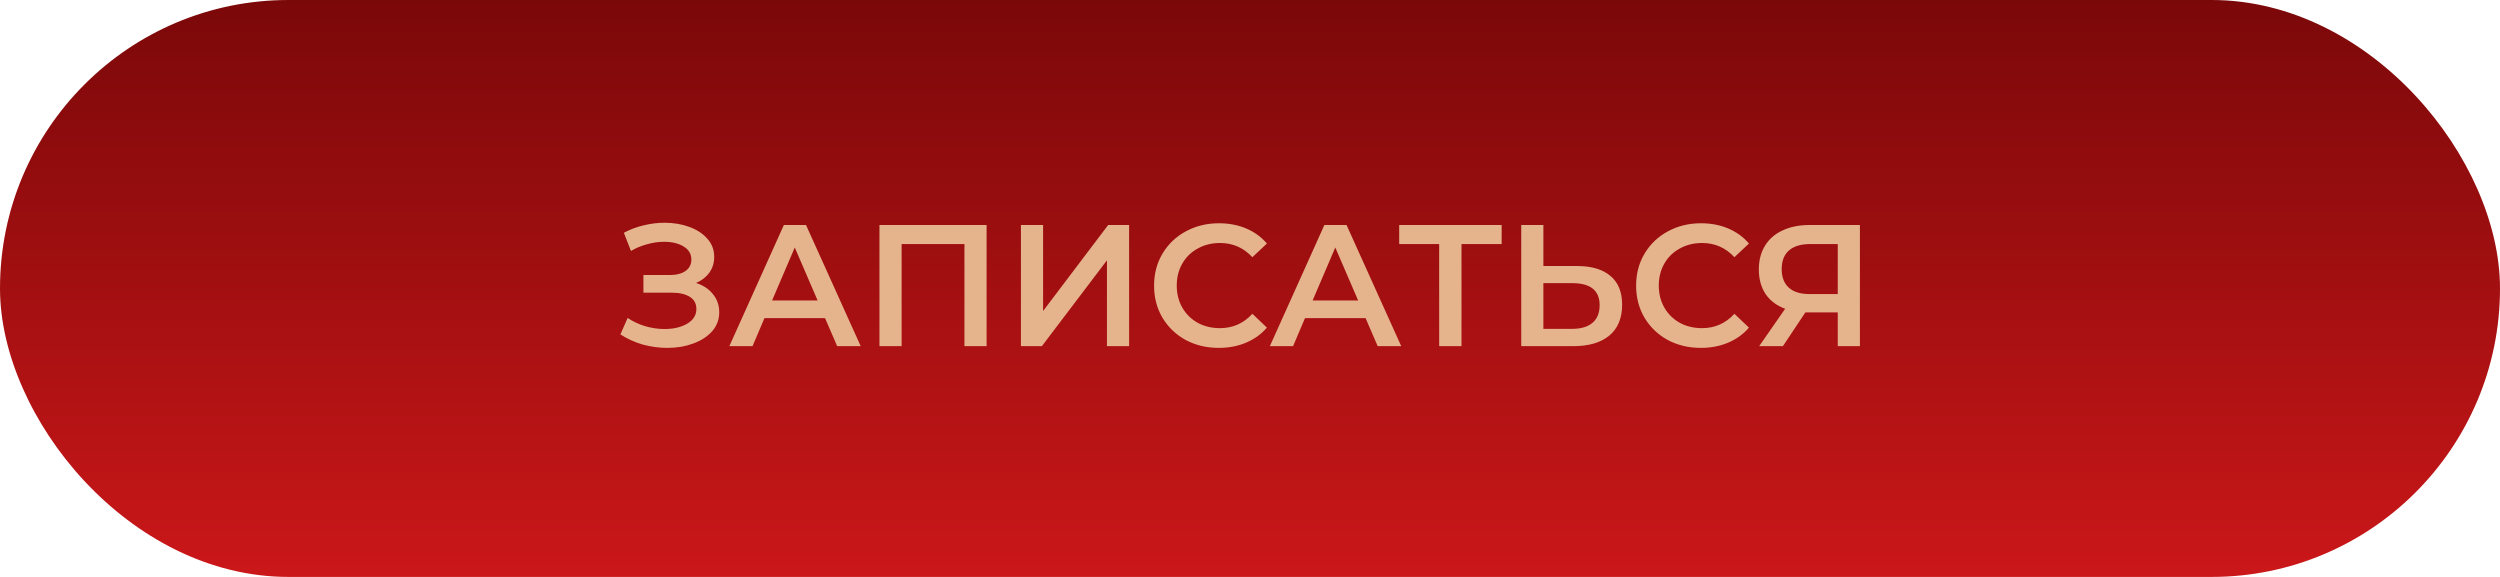
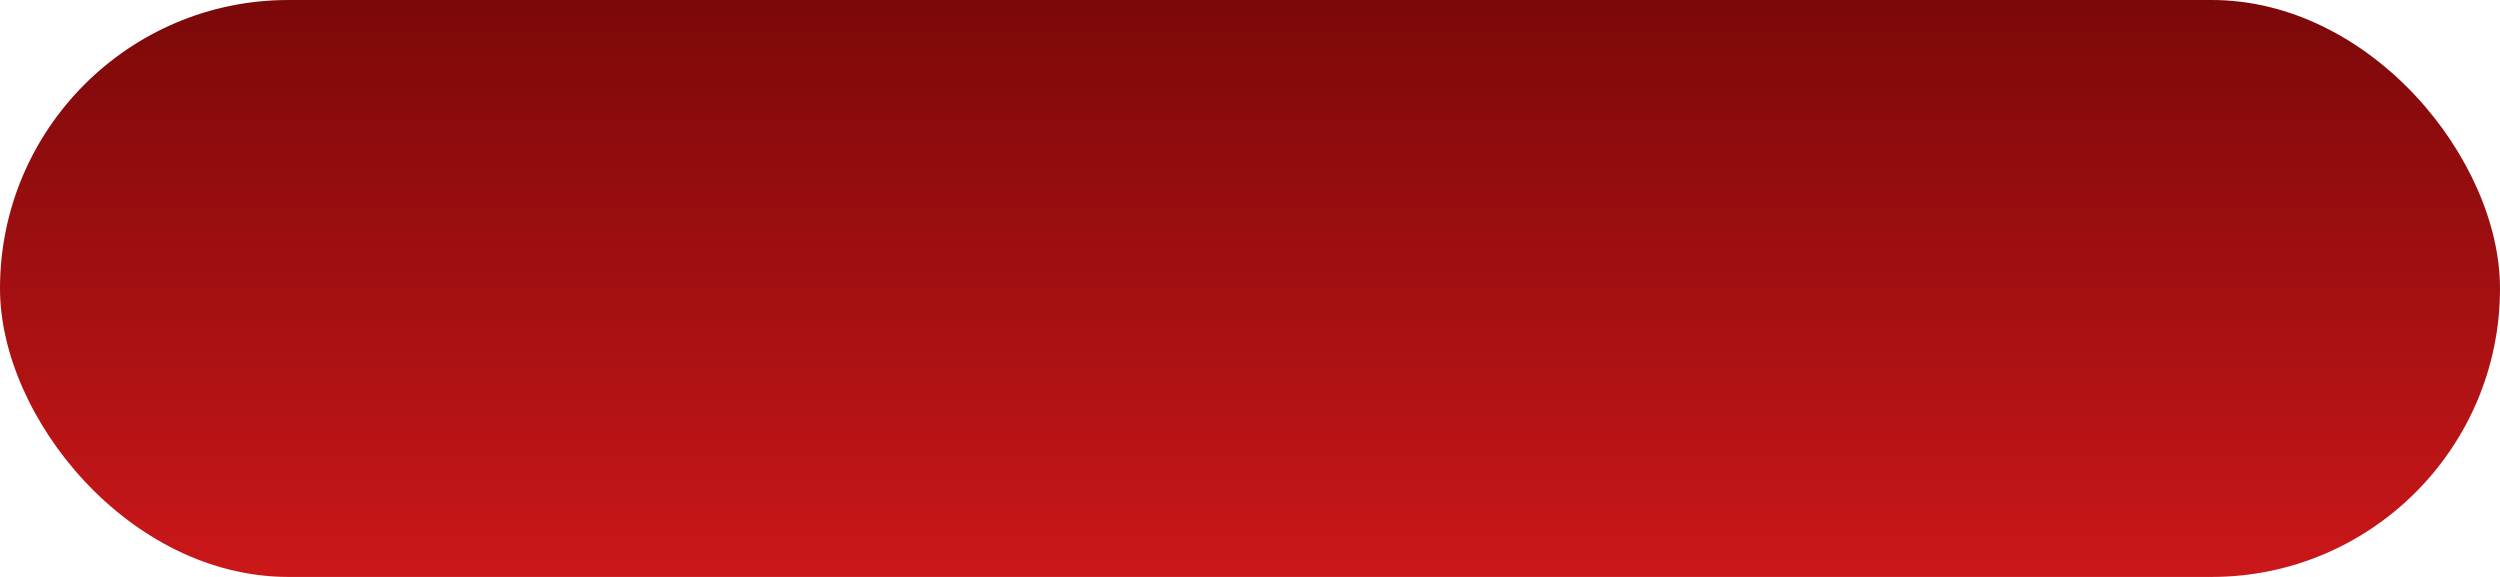
<svg xmlns="http://www.w3.org/2000/svg" width="260" height="60" viewBox="0 0 260 60" fill="none">
  <rect width="260" height="60" rx="30" fill="url(#paint0_linear_176_2274)" />
-   <path d="M72.388 29.43C73.144 29.67 73.732 30.06 74.152 30.6C74.584 31.128 74.8 31.752 74.8 32.472C74.8 33.228 74.554 33.888 74.062 34.452C73.57 35.004 72.91 35.43 72.082 35.73C71.266 36.03 70.372 36.18 69.4 36.18C68.56 36.18 67.714 36.066 66.862 35.838C66.022 35.598 65.242 35.244 64.522 34.776L65.278 33.066C65.83 33.438 66.442 33.726 67.114 33.93C67.786 34.122 68.452 34.218 69.112 34.218C70.06 34.218 70.846 34.032 71.47 33.66C72.106 33.288 72.424 32.778 72.424 32.13C72.424 31.578 72.196 31.158 71.74 30.87C71.284 30.582 70.654 30.438 69.85 30.438H66.916V28.602H69.67C70.366 28.602 70.912 28.458 71.308 28.17C71.704 27.882 71.902 27.492 71.902 27C71.902 26.412 71.632 25.956 71.092 25.632C70.564 25.308 69.886 25.146 69.058 25.146C68.494 25.146 67.912 25.23 67.312 25.398C66.712 25.554 66.148 25.788 65.62 26.1L64.882 24.21C65.53 23.862 66.214 23.604 66.934 23.436C67.666 23.256 68.392 23.166 69.112 23.166C70.048 23.166 70.906 23.31 71.686 23.598C72.478 23.886 73.108 24.3 73.576 24.84C74.044 25.368 74.278 25.992 74.278 26.712C74.278 27.336 74.11 27.882 73.774 28.35C73.438 28.818 72.976 29.178 72.388 29.43ZM85.805 33.084H79.505L78.263 36H75.852L81.522 23.4H83.826L89.513 36H87.066L85.805 33.084ZM85.031 31.248L82.656 25.74L80.297 31.248H85.031ZM102.606 23.4V36H100.302V25.38H93.768V36H91.464V23.4H102.606ZM106.177 23.4H108.481V32.346L115.249 23.4H117.427V36H115.123V27.072L108.355 36H106.177V23.4ZM126.755 36.18C125.483 36.18 124.331 35.904 123.299 35.352C122.279 34.788 121.475 34.014 120.887 33.03C120.311 32.046 120.023 30.936 120.023 29.7C120.023 28.464 120.317 27.354 120.905 26.37C121.493 25.386 122.297 24.618 123.317 24.066C124.349 23.502 125.501 23.22 126.773 23.22C127.805 23.22 128.747 23.4 129.599 23.76C130.451 24.12 131.171 24.642 131.759 25.326L130.247 26.748C129.335 25.764 128.213 25.272 126.881 25.272C126.017 25.272 125.243 25.464 124.559 25.848C123.875 26.22 123.341 26.742 122.957 27.414C122.573 28.086 122.381 28.848 122.381 29.7C122.381 30.552 122.573 31.314 122.957 31.986C123.341 32.658 123.875 33.186 124.559 33.57C125.243 33.942 126.017 34.128 126.881 34.128C128.213 34.128 129.335 33.63 130.247 32.634L131.759 34.074C131.171 34.758 130.445 35.28 129.581 35.64C128.729 36 127.787 36.18 126.755 36.18ZM142.02 33.084H135.72L134.478 36H132.066L137.736 23.4H140.04L145.728 36H143.28L142.02 33.084ZM141.246 31.248L138.87 25.74L136.512 31.248H141.246ZM156.172 25.38H151.996V36H149.674V25.38H145.516V23.4H156.172V25.38ZM164.004 27.666C165.516 27.666 166.674 28.008 167.478 28.692C168.294 29.364 168.702 30.366 168.702 31.698C168.702 33.09 168.258 34.158 167.37 34.902C166.482 35.634 165.234 36 163.626 36H158.208V23.4H160.512V27.666H164.004ZM163.518 34.2C164.43 34.2 165.132 33.99 165.624 33.57C166.116 33.15 166.362 32.538 166.362 31.734C166.362 30.21 165.414 29.448 163.518 29.448H160.512V34.2H163.518ZM176.888 36.18C175.616 36.18 174.464 35.904 173.432 35.352C172.412 34.788 171.608 34.014 171.02 33.03C170.444 32.046 170.156 30.936 170.156 29.7C170.156 28.464 170.45 27.354 171.038 26.37C171.626 25.386 172.43 24.618 173.45 24.066C174.482 23.502 175.634 23.22 176.906 23.22C177.938 23.22 178.88 23.4 179.732 23.76C180.584 24.12 181.304 24.642 181.892 25.326L180.38 26.748C179.468 25.764 178.346 25.272 177.014 25.272C176.15 25.272 175.376 25.464 174.692 25.848C174.008 26.22 173.474 26.742 173.09 27.414C172.706 28.086 172.514 28.848 172.514 29.7C172.514 30.552 172.706 31.314 173.09 31.986C173.474 32.658 174.008 33.186 174.692 33.57C175.376 33.942 176.15 34.128 177.014 34.128C178.346 34.128 179.468 33.63 180.38 32.634L181.892 34.074C181.304 34.758 180.578 35.28 179.714 35.64C178.862 36 177.92 36.18 176.888 36.18ZM193.431 23.4V36H191.127V32.49H188.013H187.761L185.421 36H182.955L185.655 32.112C184.779 31.788 184.101 31.278 183.621 30.582C183.153 29.874 182.919 29.022 182.919 28.026C182.919 27.066 183.135 26.238 183.567 25.542C183.999 24.846 184.611 24.318 185.403 23.958C186.195 23.586 187.125 23.4 188.193 23.4H193.431ZM188.265 25.38C187.305 25.38 186.567 25.602 186.051 26.046C185.547 26.49 185.295 27.138 185.295 27.99C185.295 28.818 185.541 29.46 186.033 29.916C186.525 30.36 187.239 30.582 188.175 30.582H191.127V25.38H188.265Z" fill="#E5B48D" />
  <defs>
    <linearGradient id="paint0_linear_176_2274" x1="130" y1="0" x2="130" y2="60" gradientUnits="userSpaceOnUse">
      <stop stop-color="#7B0809" />
      <stop offset="1" stop-color="#CB1719" />
    </linearGradient>
  </defs>
</svg>